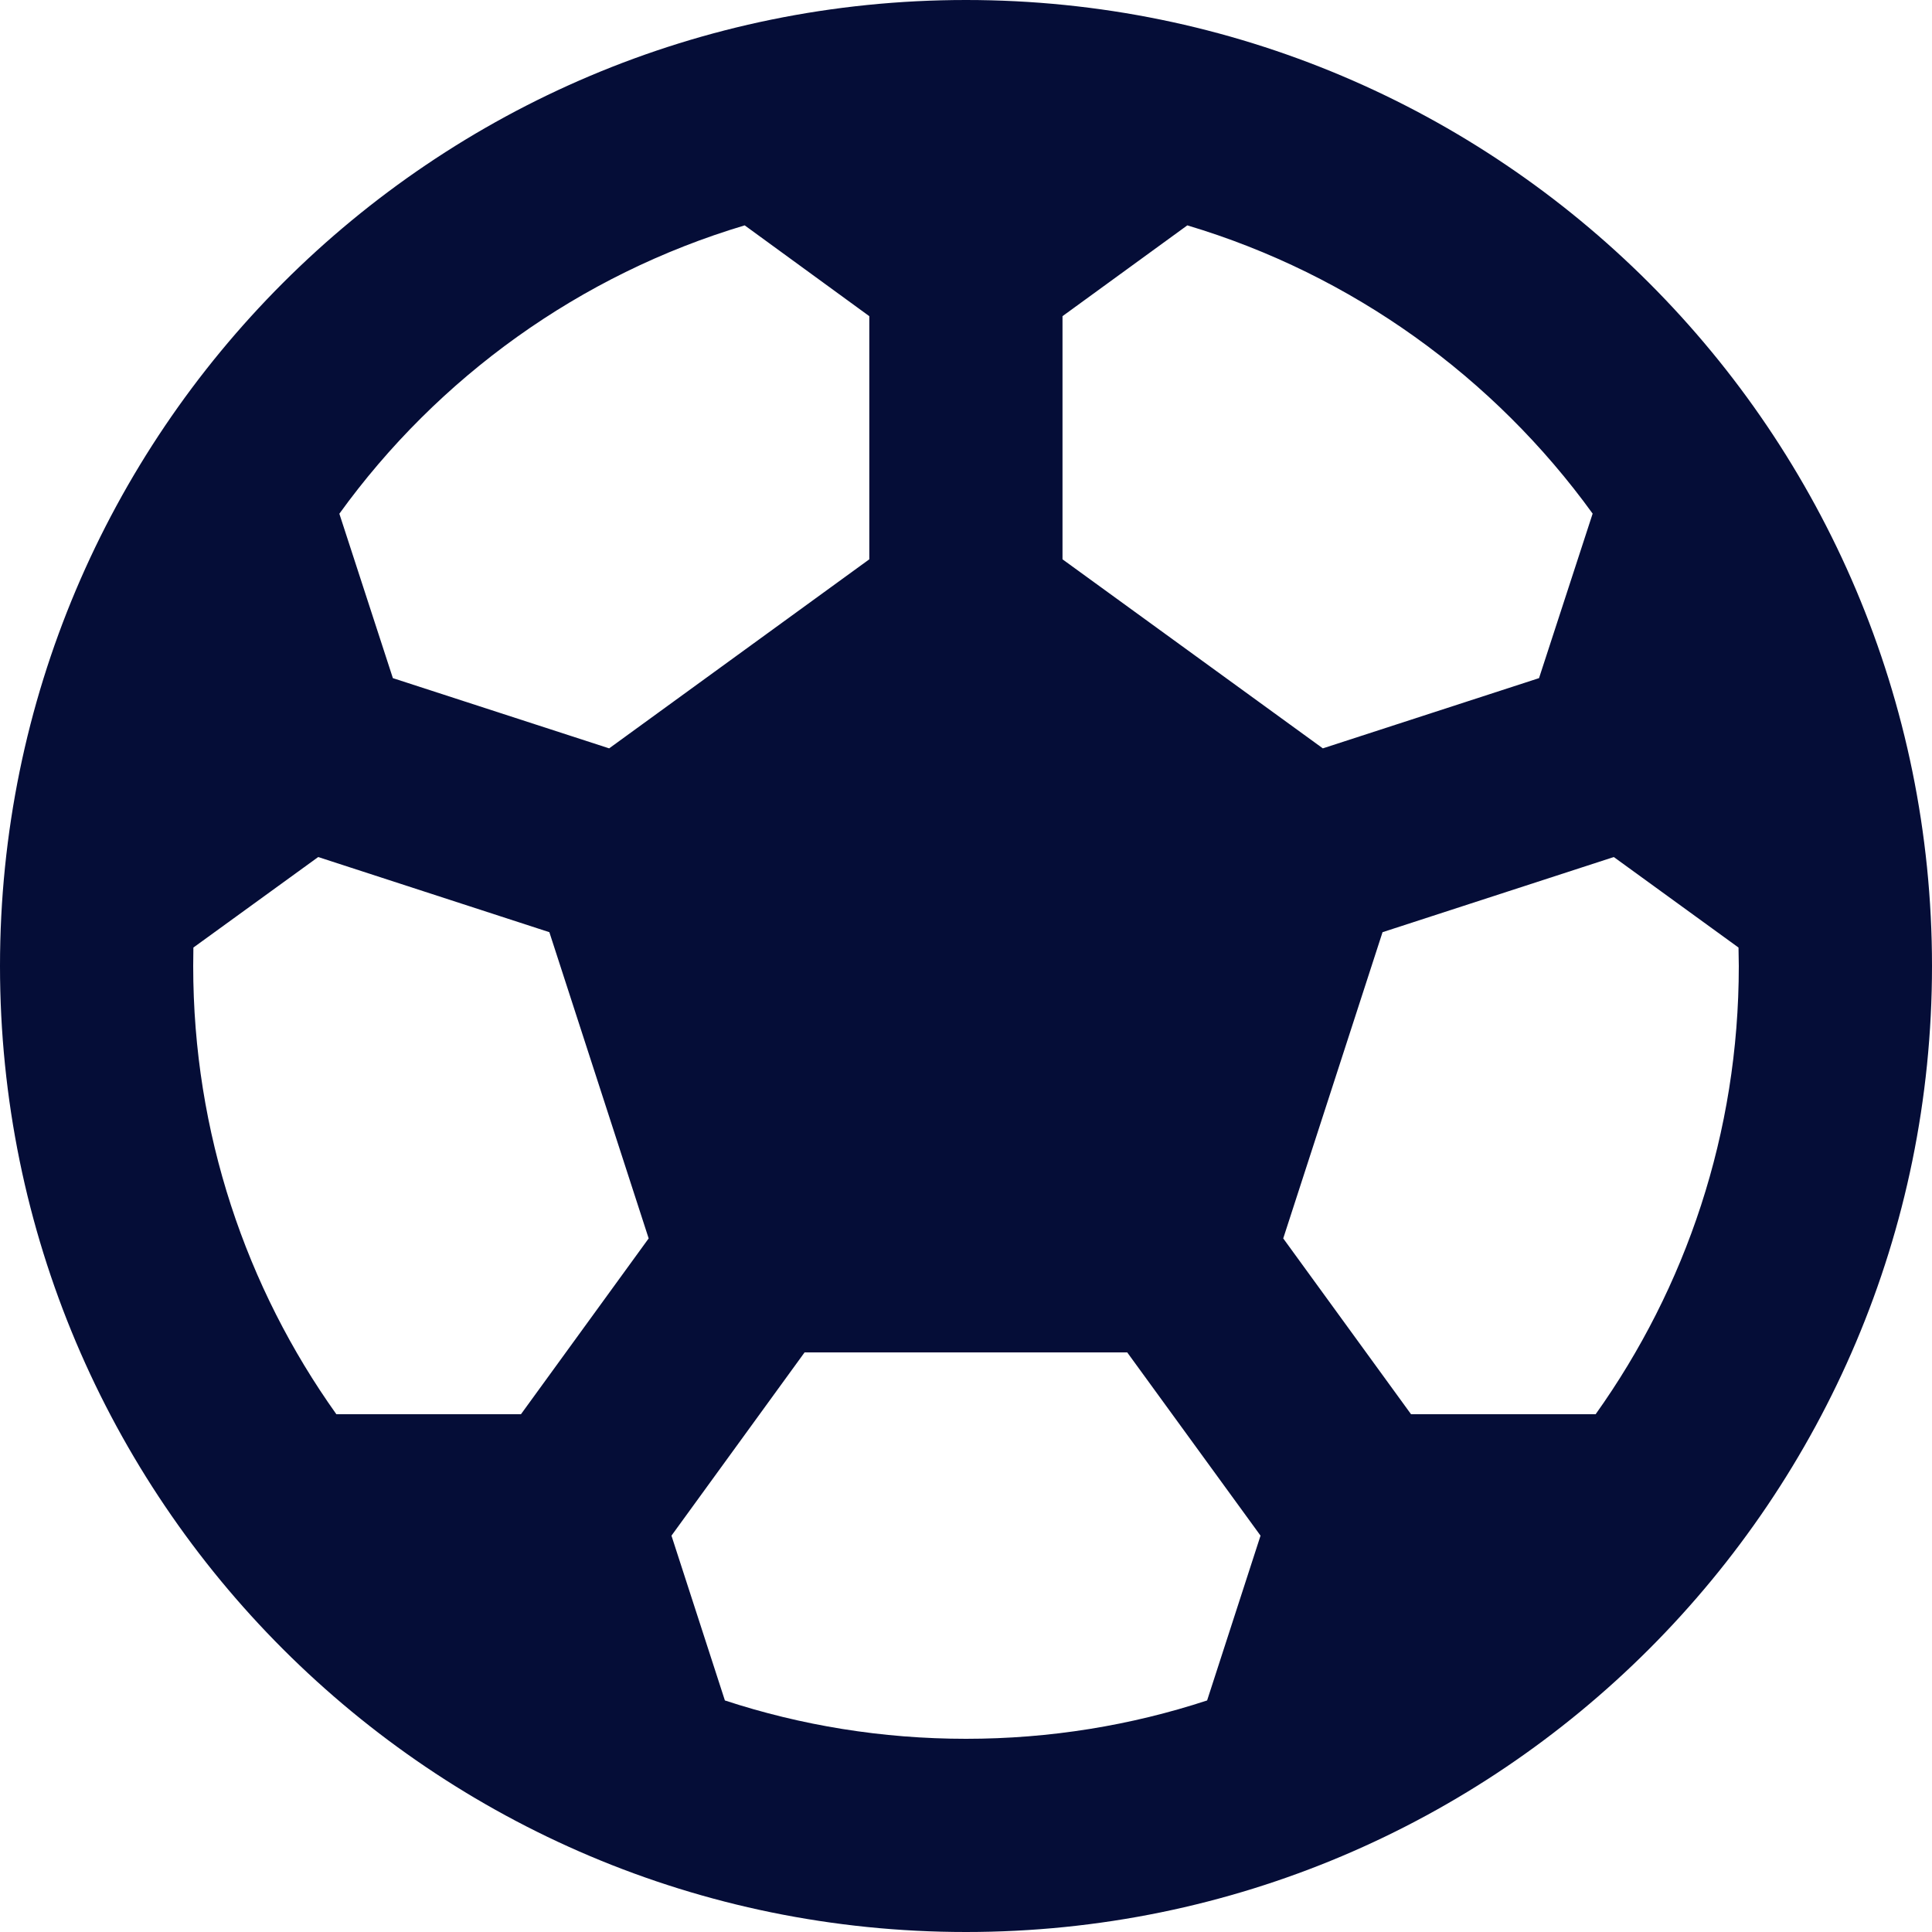
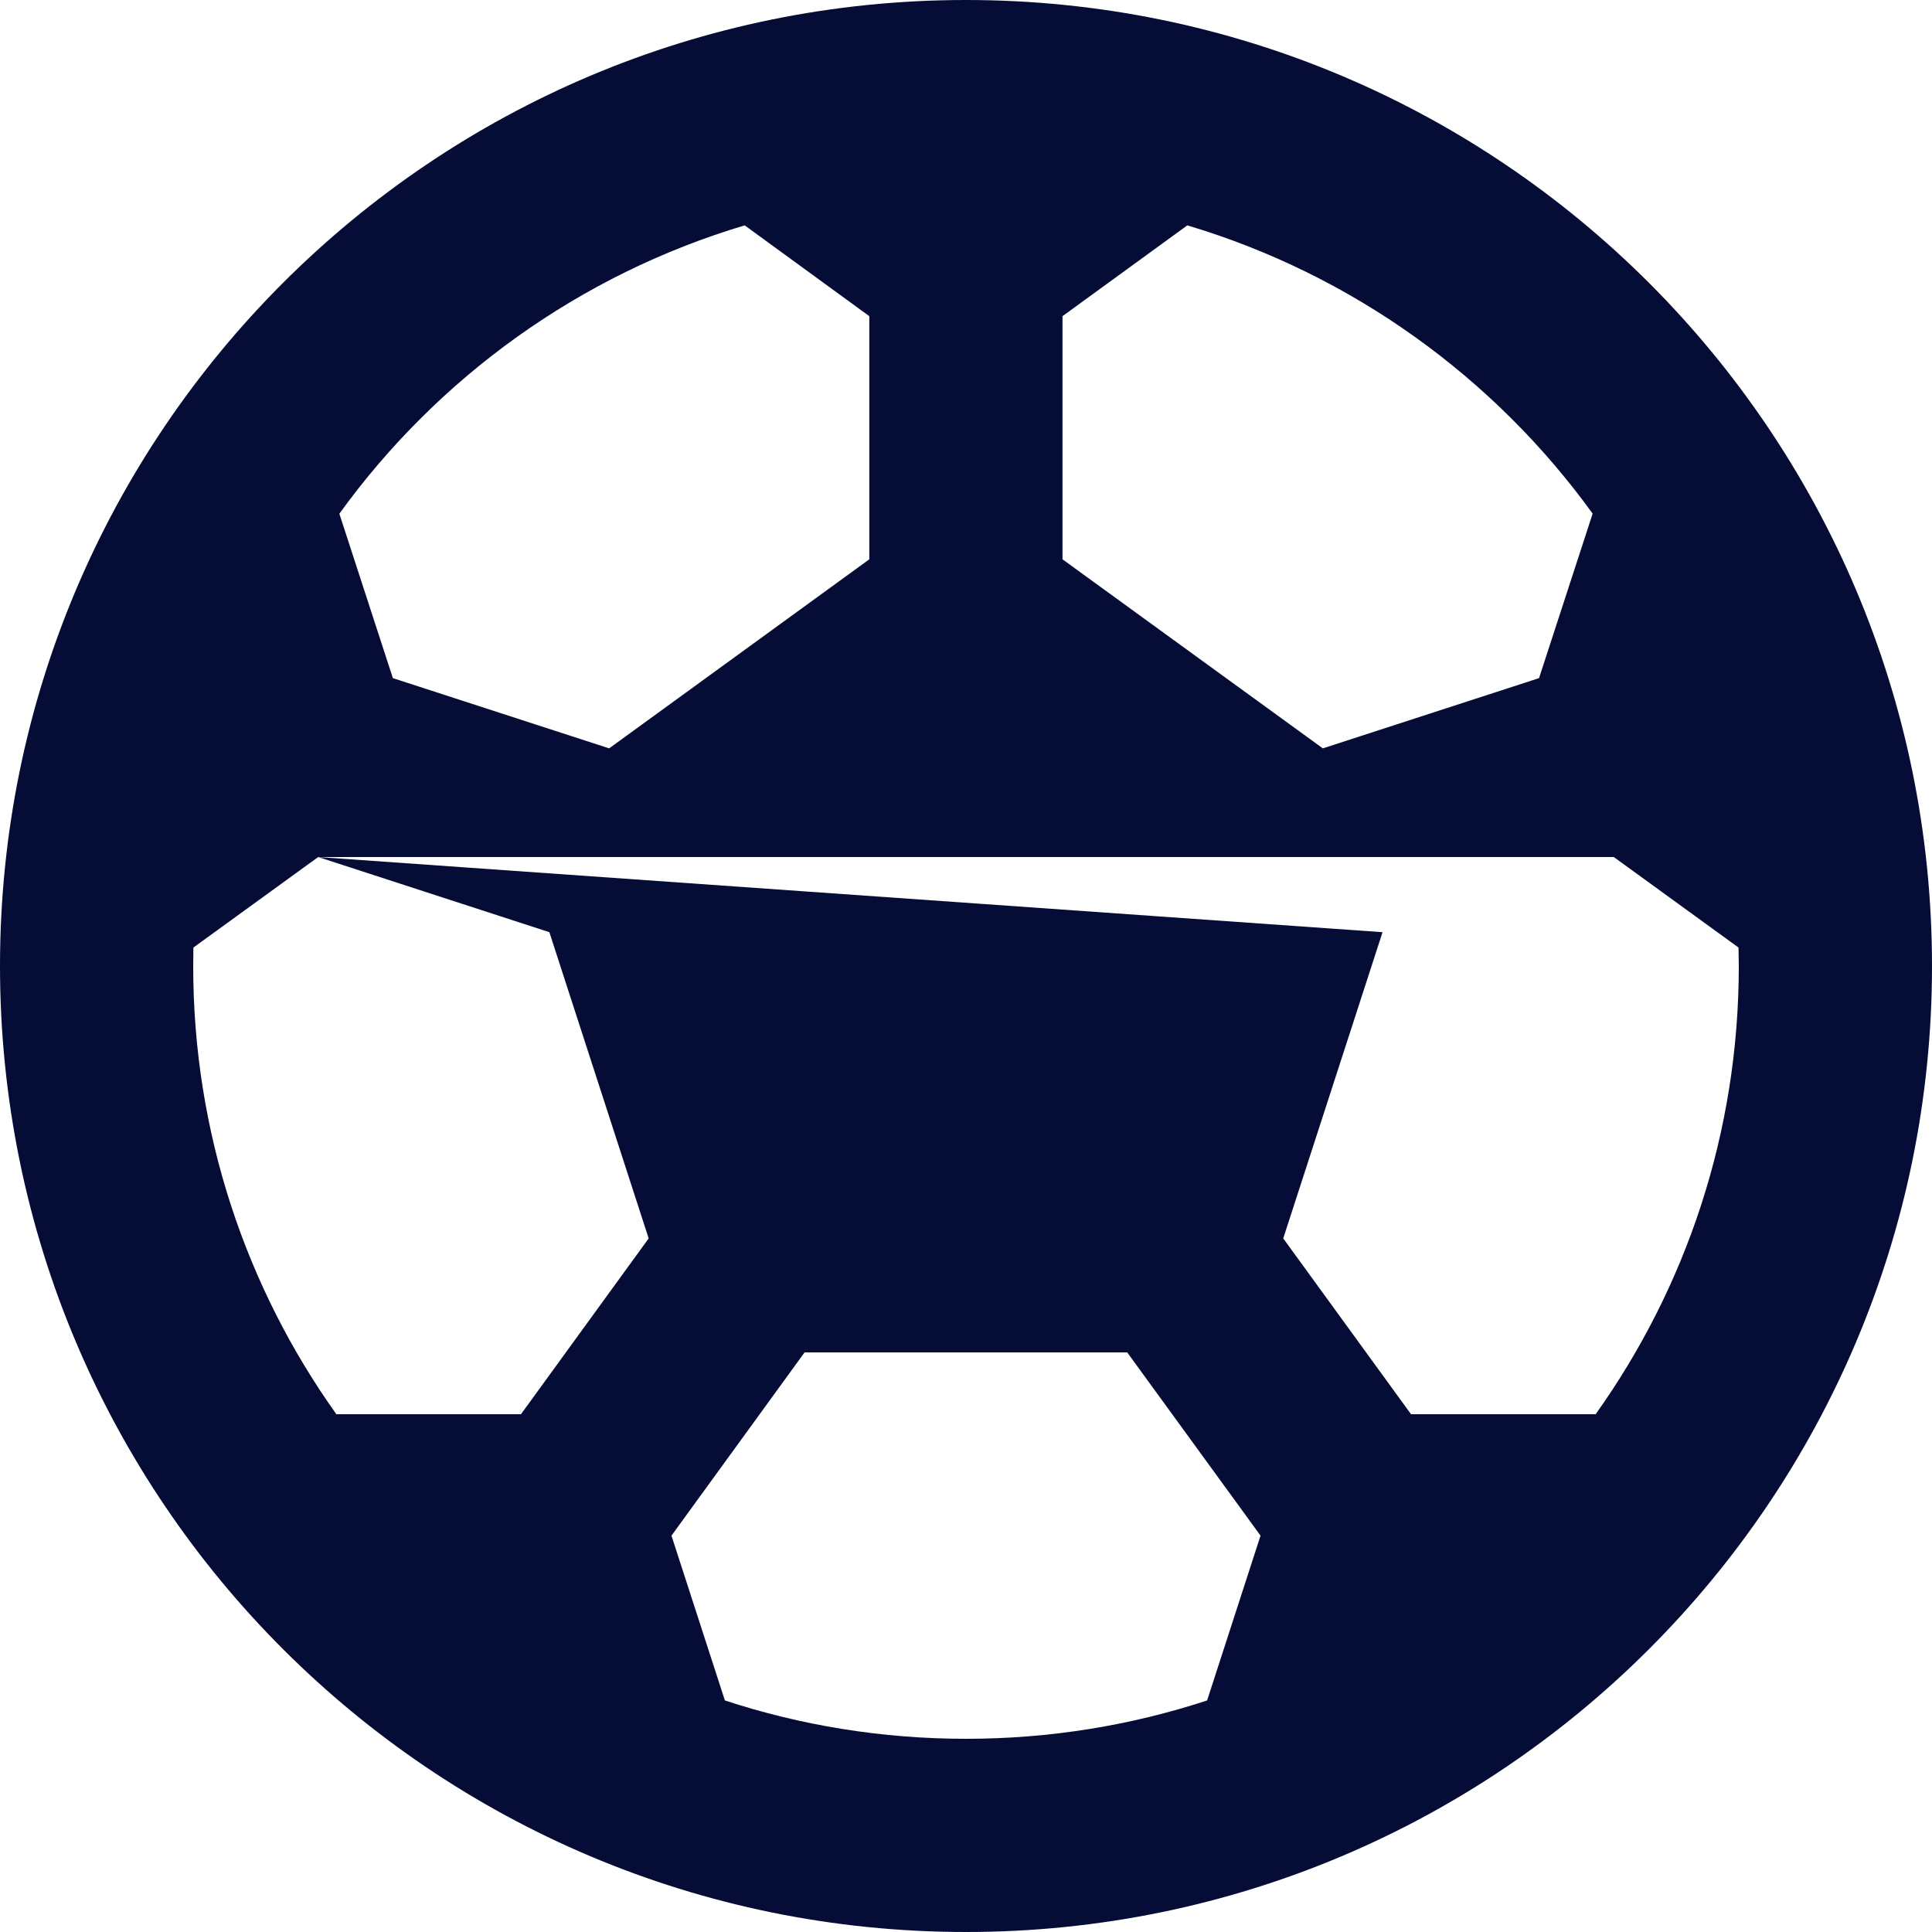
<svg xmlns="http://www.w3.org/2000/svg" width="20" height="20" viewBox="0 0 20 20" fill="none">
-   <path d="M10 0C15.523 0 20 4.477 20 10C20 15.523 15.523 20 10 20C4.477 20 0 15.523 0 10C0 4.477 4.477 0 10 0ZM11.669 14H8.329L6.951 15.897L7.504 17.603C8.29 17.861 9.129 18 10 18C10.871 18 11.71 17.861 12.496 17.603L13.049 15.897L11.669 14ZM3.294 8.872L2.002 9.809L2 10C2 11.73 2.549 13.331 3.482 14.64L5.393 14.64L6.715 12.82L5.687 9.65L3.294 8.872ZM16.706 8.872L14.312 9.65L13.284 12.82L14.607 14.64L16.518 14.64C17.451 13.331 18 11.73 18 10L17.997 9.809L16.706 8.872ZM12.291 2.333L10.999 3.273V5.79L13.694 7.747L15.932 7.02L16.487 5.317C15.467 3.907 13.999 2.843 12.291 2.333ZM7.709 2.333C6.001 2.843 4.532 3.907 3.513 5.318L4.067 7.02L6.306 7.747L8.999 5.79V3.273L7.709 2.333Z" fill="#050D37" />
+   <path d="M10 0C15.523 0 20 4.477 20 10C20 15.523 15.523 20 10 20C4.477 20 0 15.523 0 10C0 4.477 4.477 0 10 0ZM11.669 14H8.329L6.951 15.897L7.504 17.603C8.29 17.861 9.129 18 10 18C10.871 18 11.71 17.861 12.496 17.603L13.049 15.897L11.669 14ZM3.294 8.872L2.002 9.809L2 10C2 11.73 2.549 13.331 3.482 14.64L5.393 14.64L6.715 12.82L5.687 9.65L3.294 8.872ZL14.312 9.65L13.284 12.82L14.607 14.64L16.518 14.64C17.451 13.331 18 11.73 18 10L17.997 9.809L16.706 8.872ZM12.291 2.333L10.999 3.273V5.79L13.694 7.747L15.932 7.02L16.487 5.317C15.467 3.907 13.999 2.843 12.291 2.333ZM7.709 2.333C6.001 2.843 4.532 3.907 3.513 5.318L4.067 7.02L6.306 7.747L8.999 5.79V3.273L7.709 2.333Z" fill="#050D37" />
</svg>